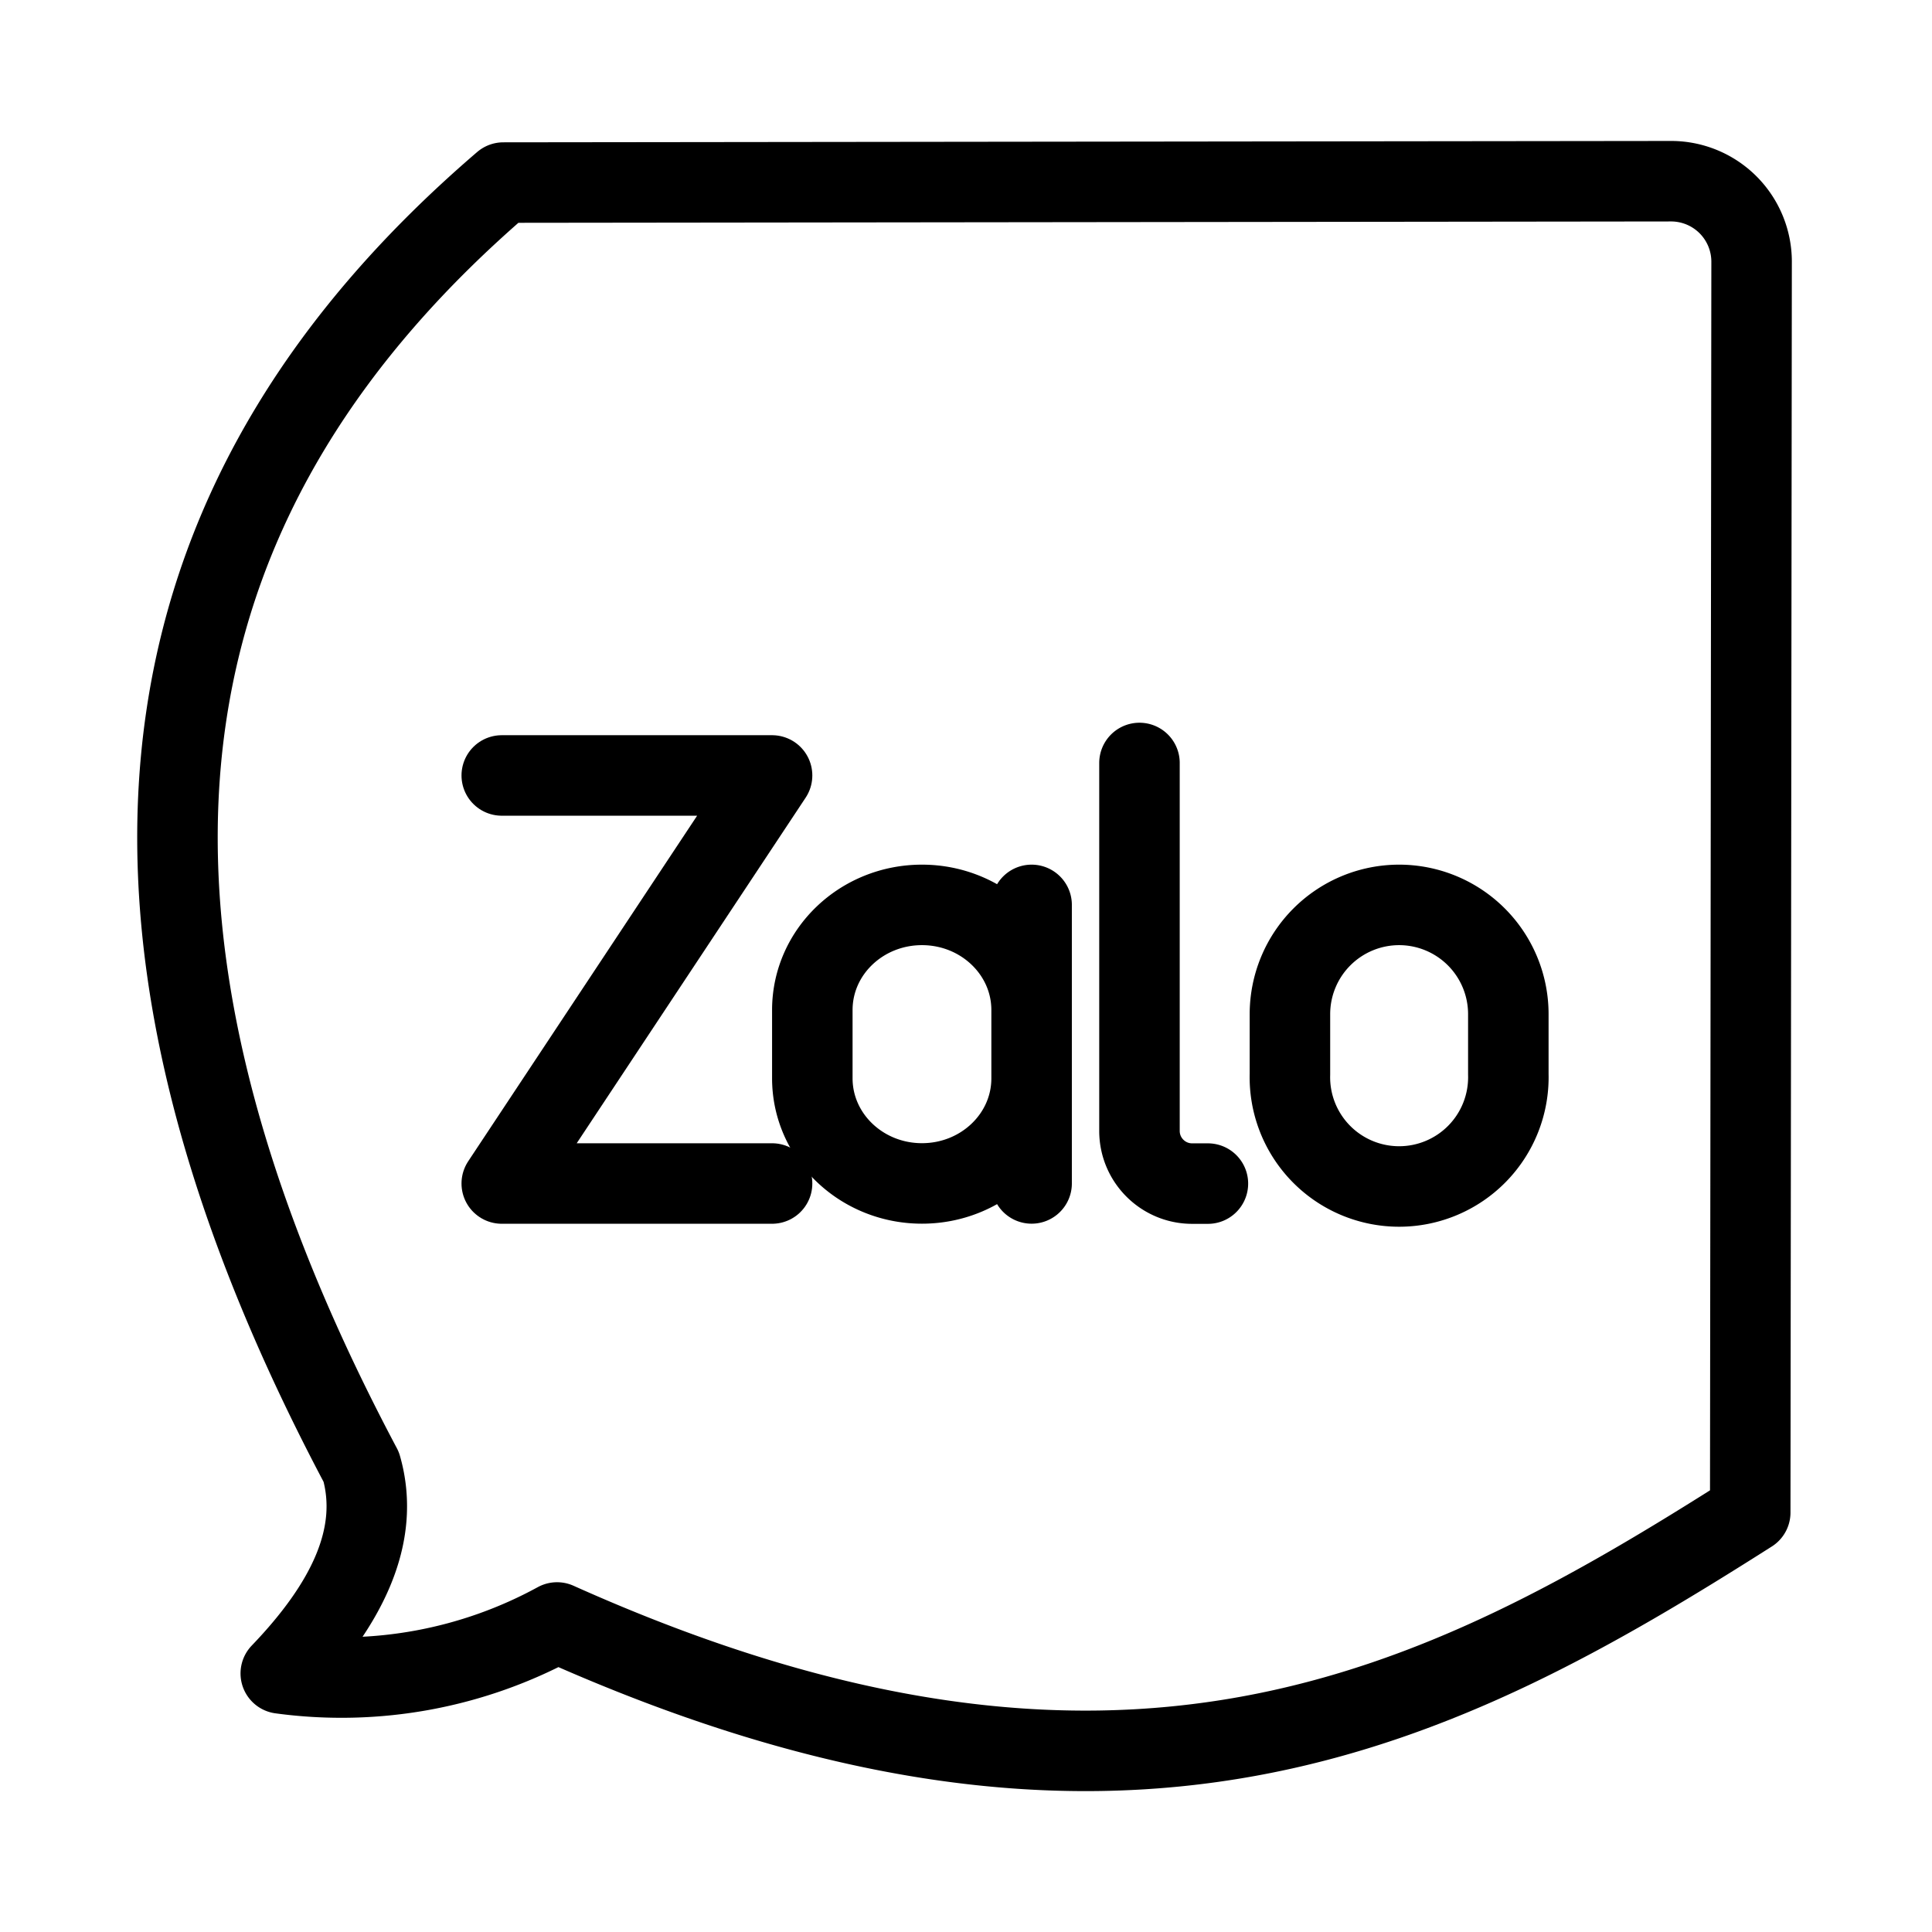
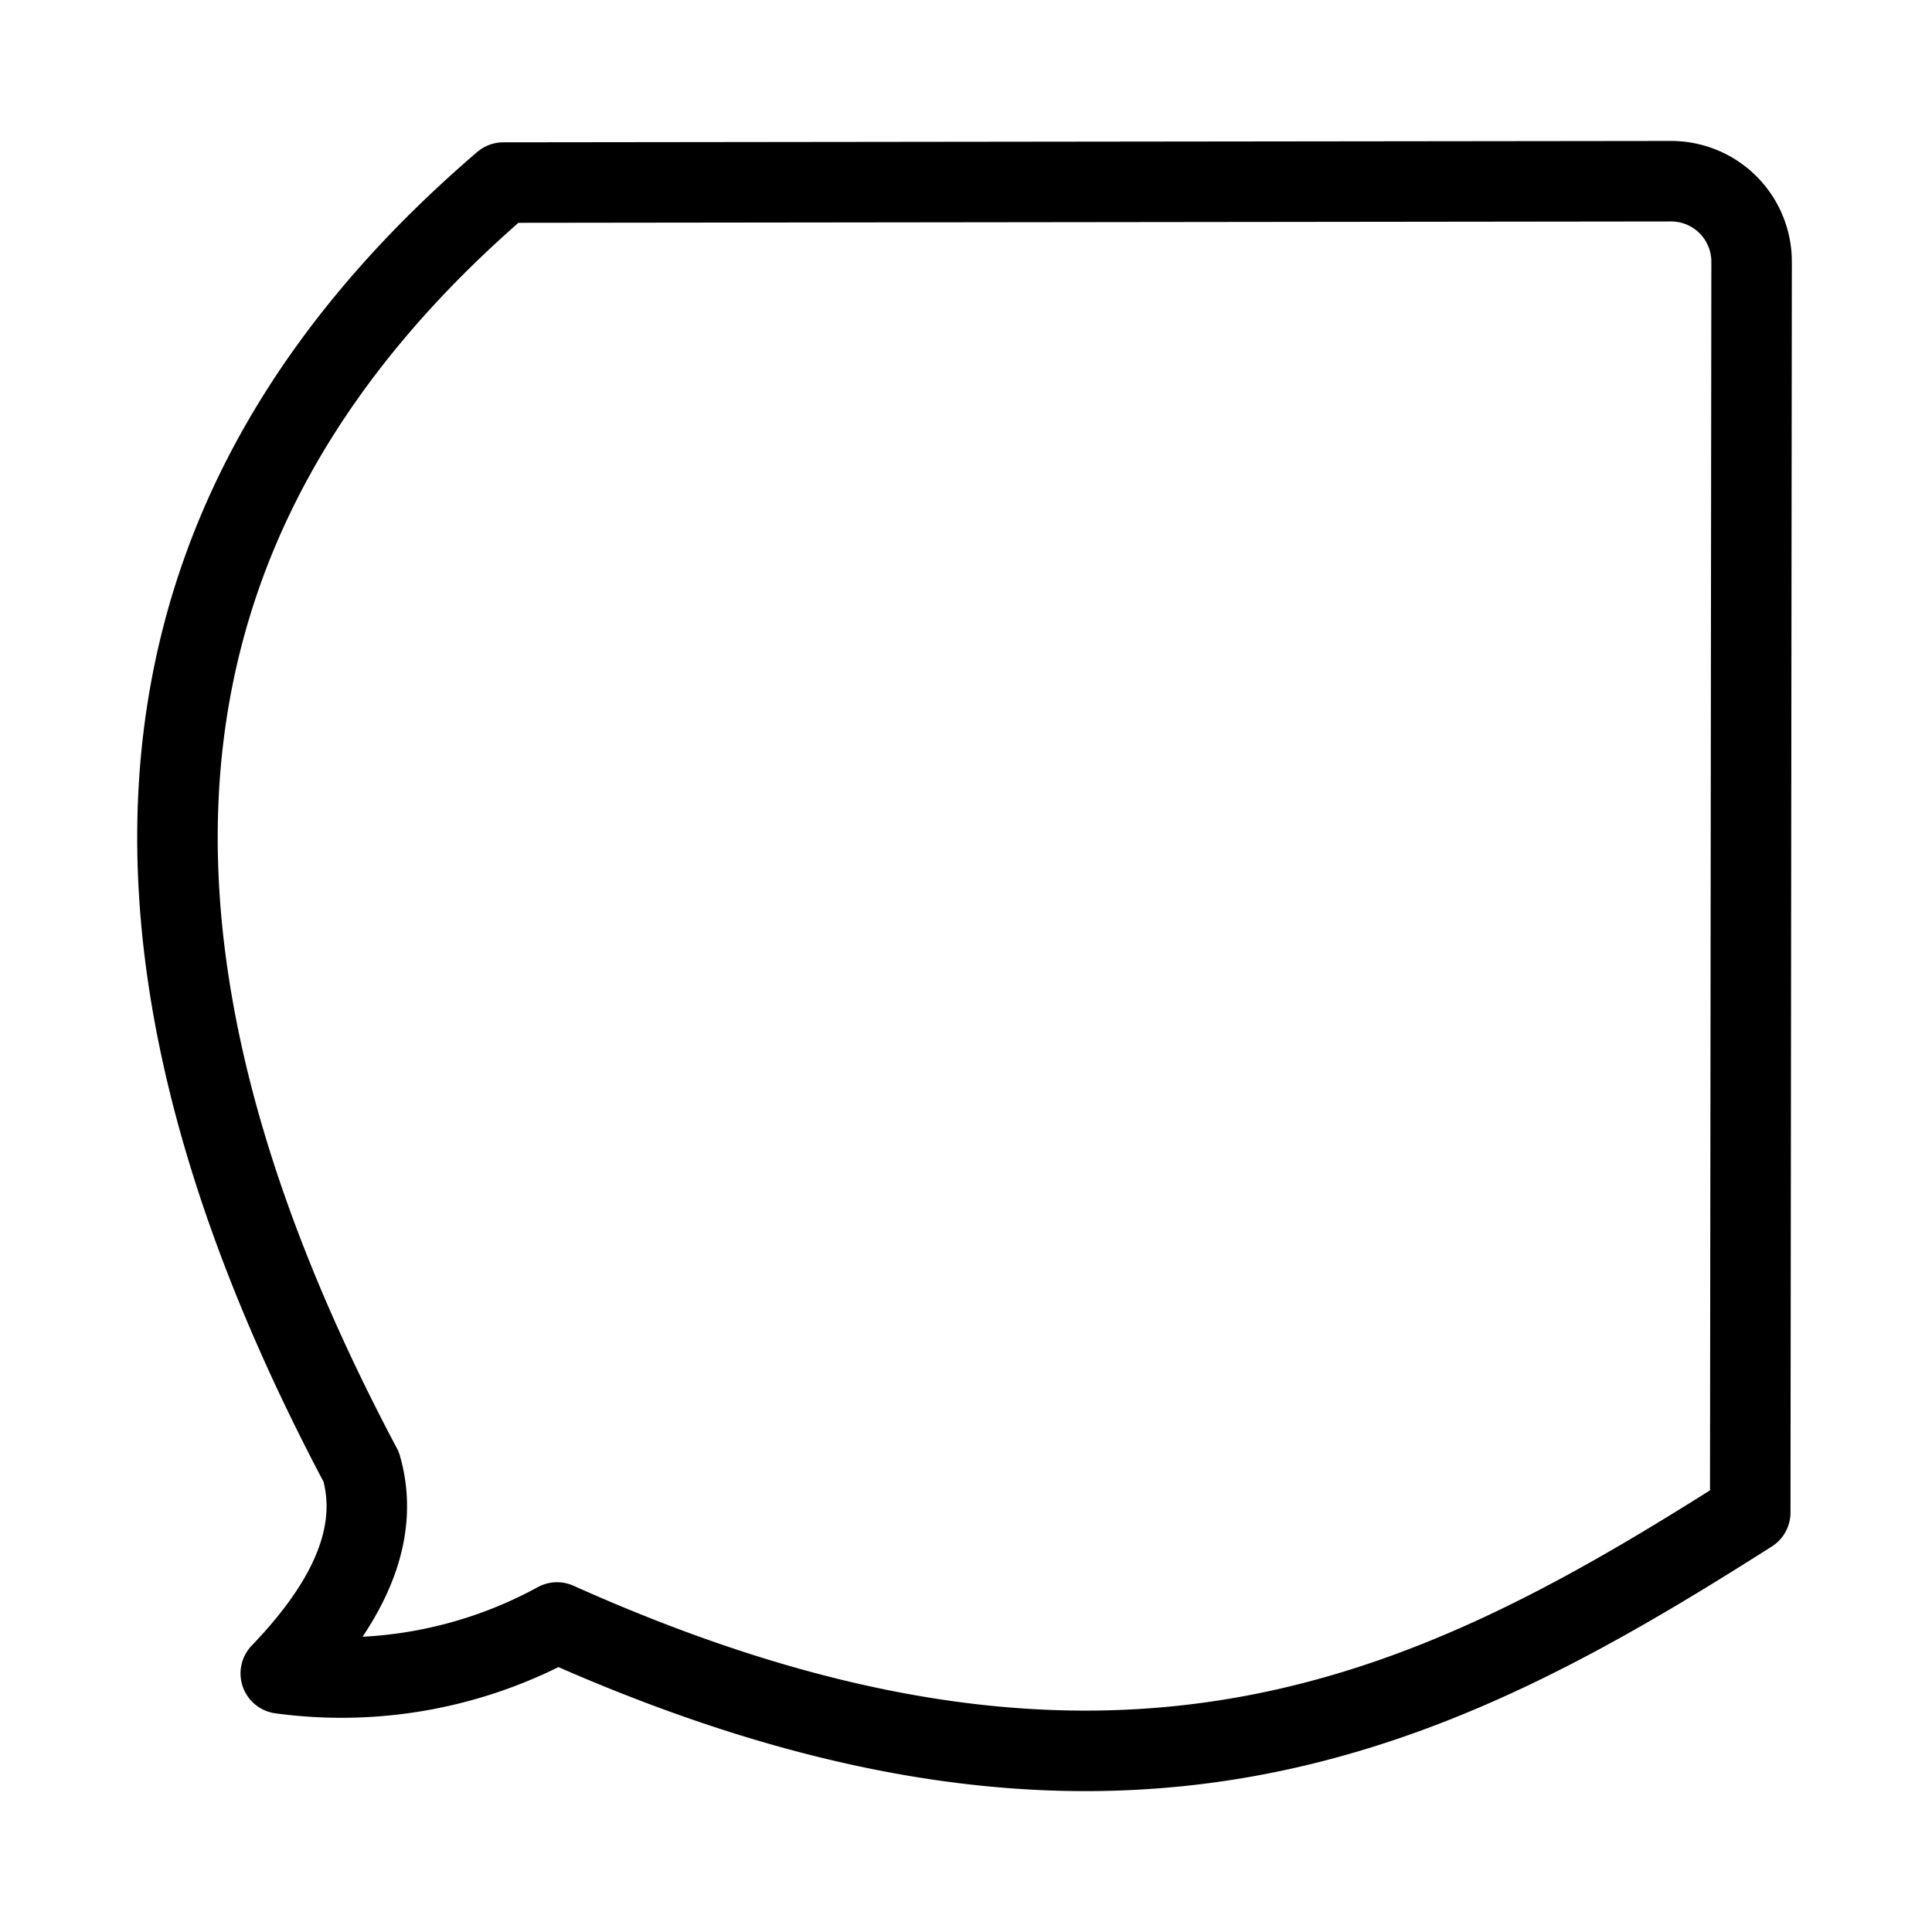
<svg xmlns="http://www.w3.org/2000/svg" width="24" height="24" fill="none">
-   <path d="M6.233 9.633h3.358l-3.358 5.069h3.358" stroke="#000" stroke-linecap="round" stroke-linejoin="round" />
  <path d="M20.759 2.251l-14.506.017c-4.312 3.7-5.612 8.71-1.765 15.956.244.854-.18 1.71-1 2.564a5.585 5.585 0 003.432-.633c6.992 3.136 10.96 1.09 14.822-1.366l.017-15.537a1 1 0 00-.998-1.001h-.002z" stroke="#000" stroke-linecap="round" stroke-linejoin="round" />
-   <path d="M12.815 13.396c0 .721-.61 1.305-1.362 1.305-.752 0-1.362-.585-1.362-1.306v-.848c0-.722.61-1.306 1.362-1.306.752 0 1.362.585 1.362 1.306m4.565-1.306a1.357 1.357 0 011.357 1.357v.747a1.357 1.357 0 11-2.713 0v-.747a1.357 1.357 0 011.357-1.357m-4.566 3.46v-3.46m1.34-1.763v4.571c0 .361.293.654.654.654h.196" stroke="#000" stroke-linecap="round" stroke-linejoin="round" />
</svg>